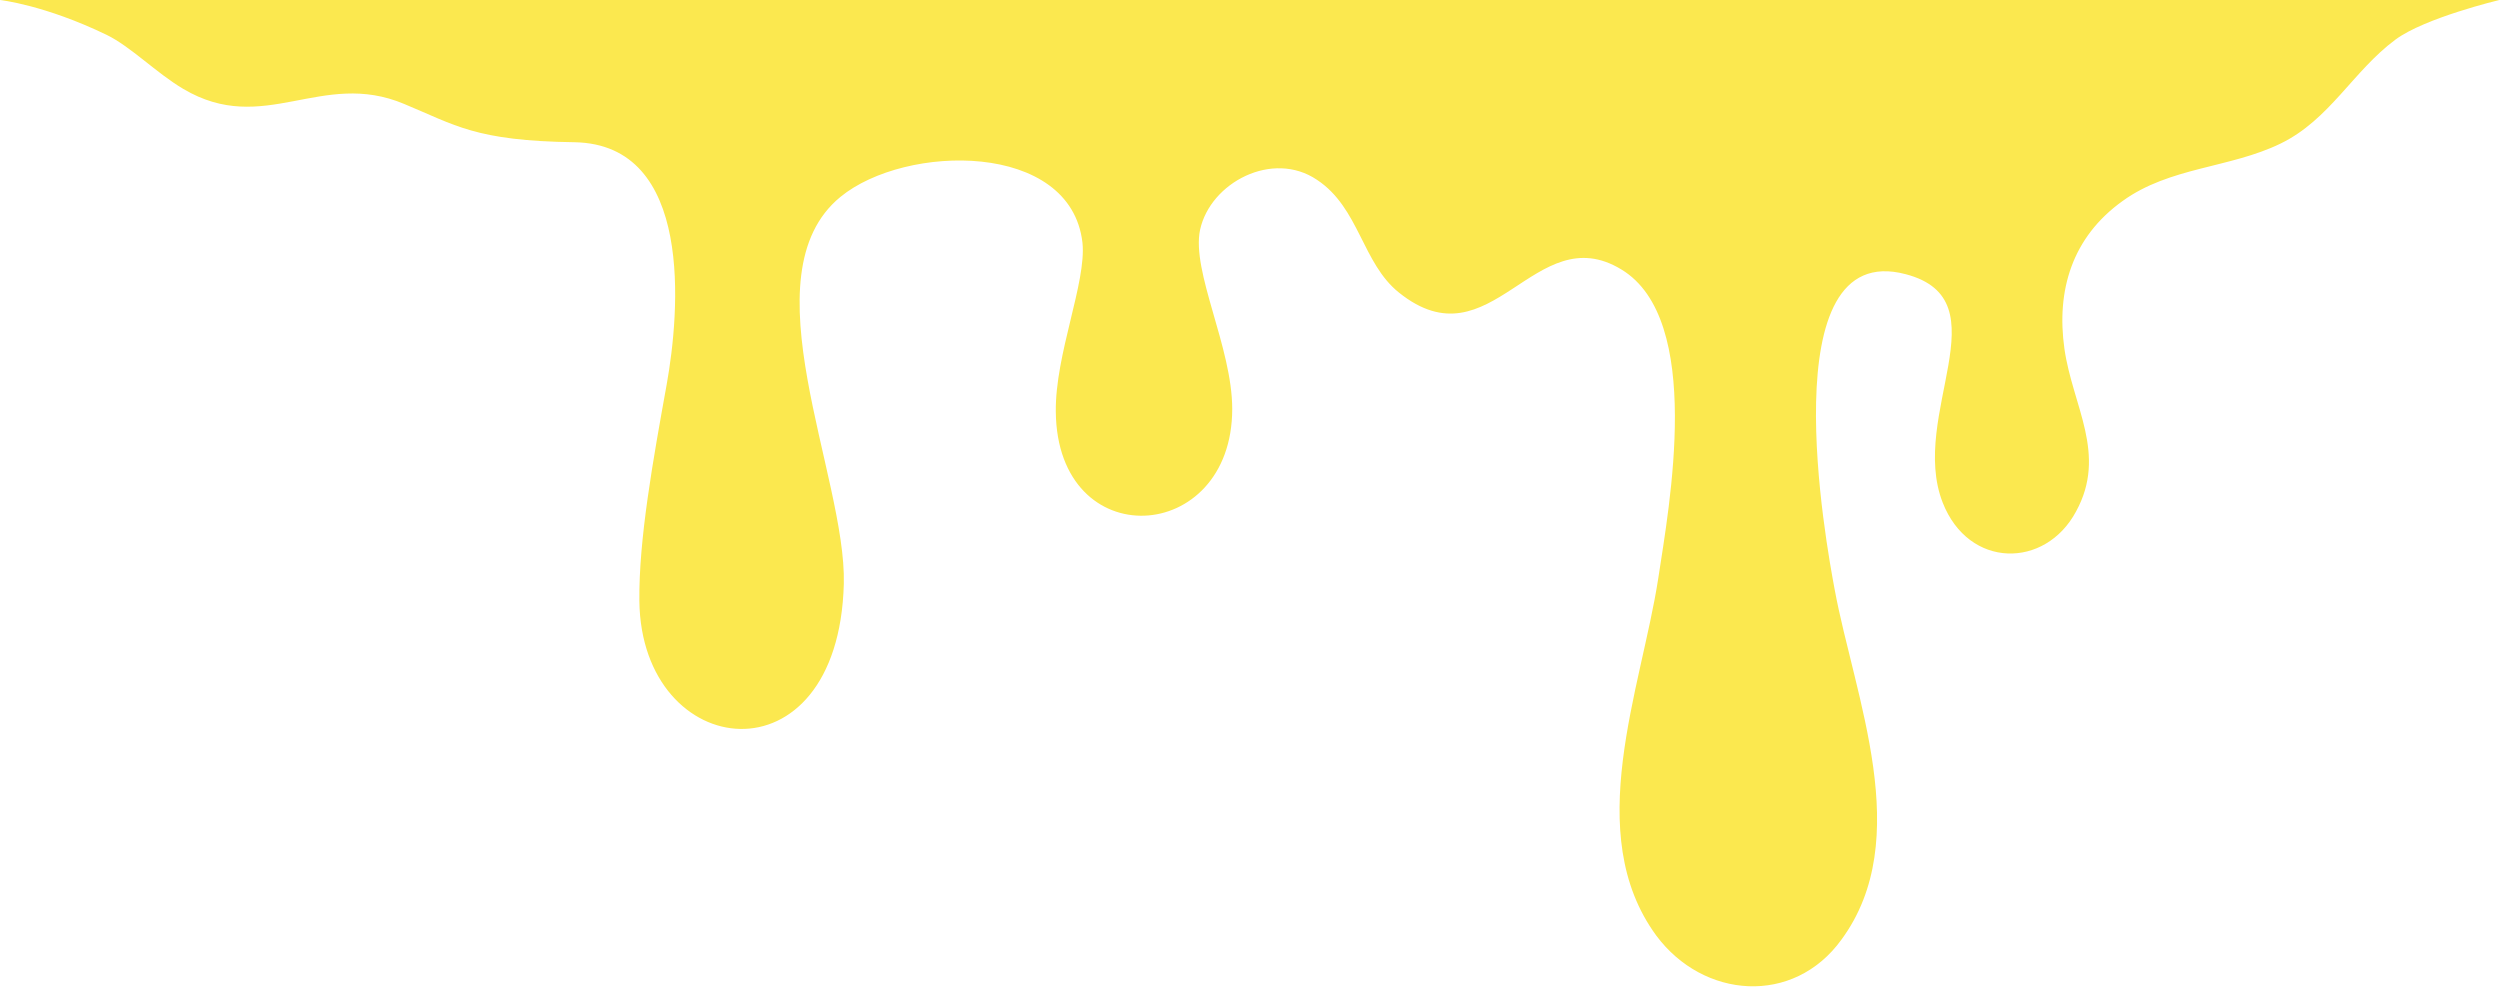
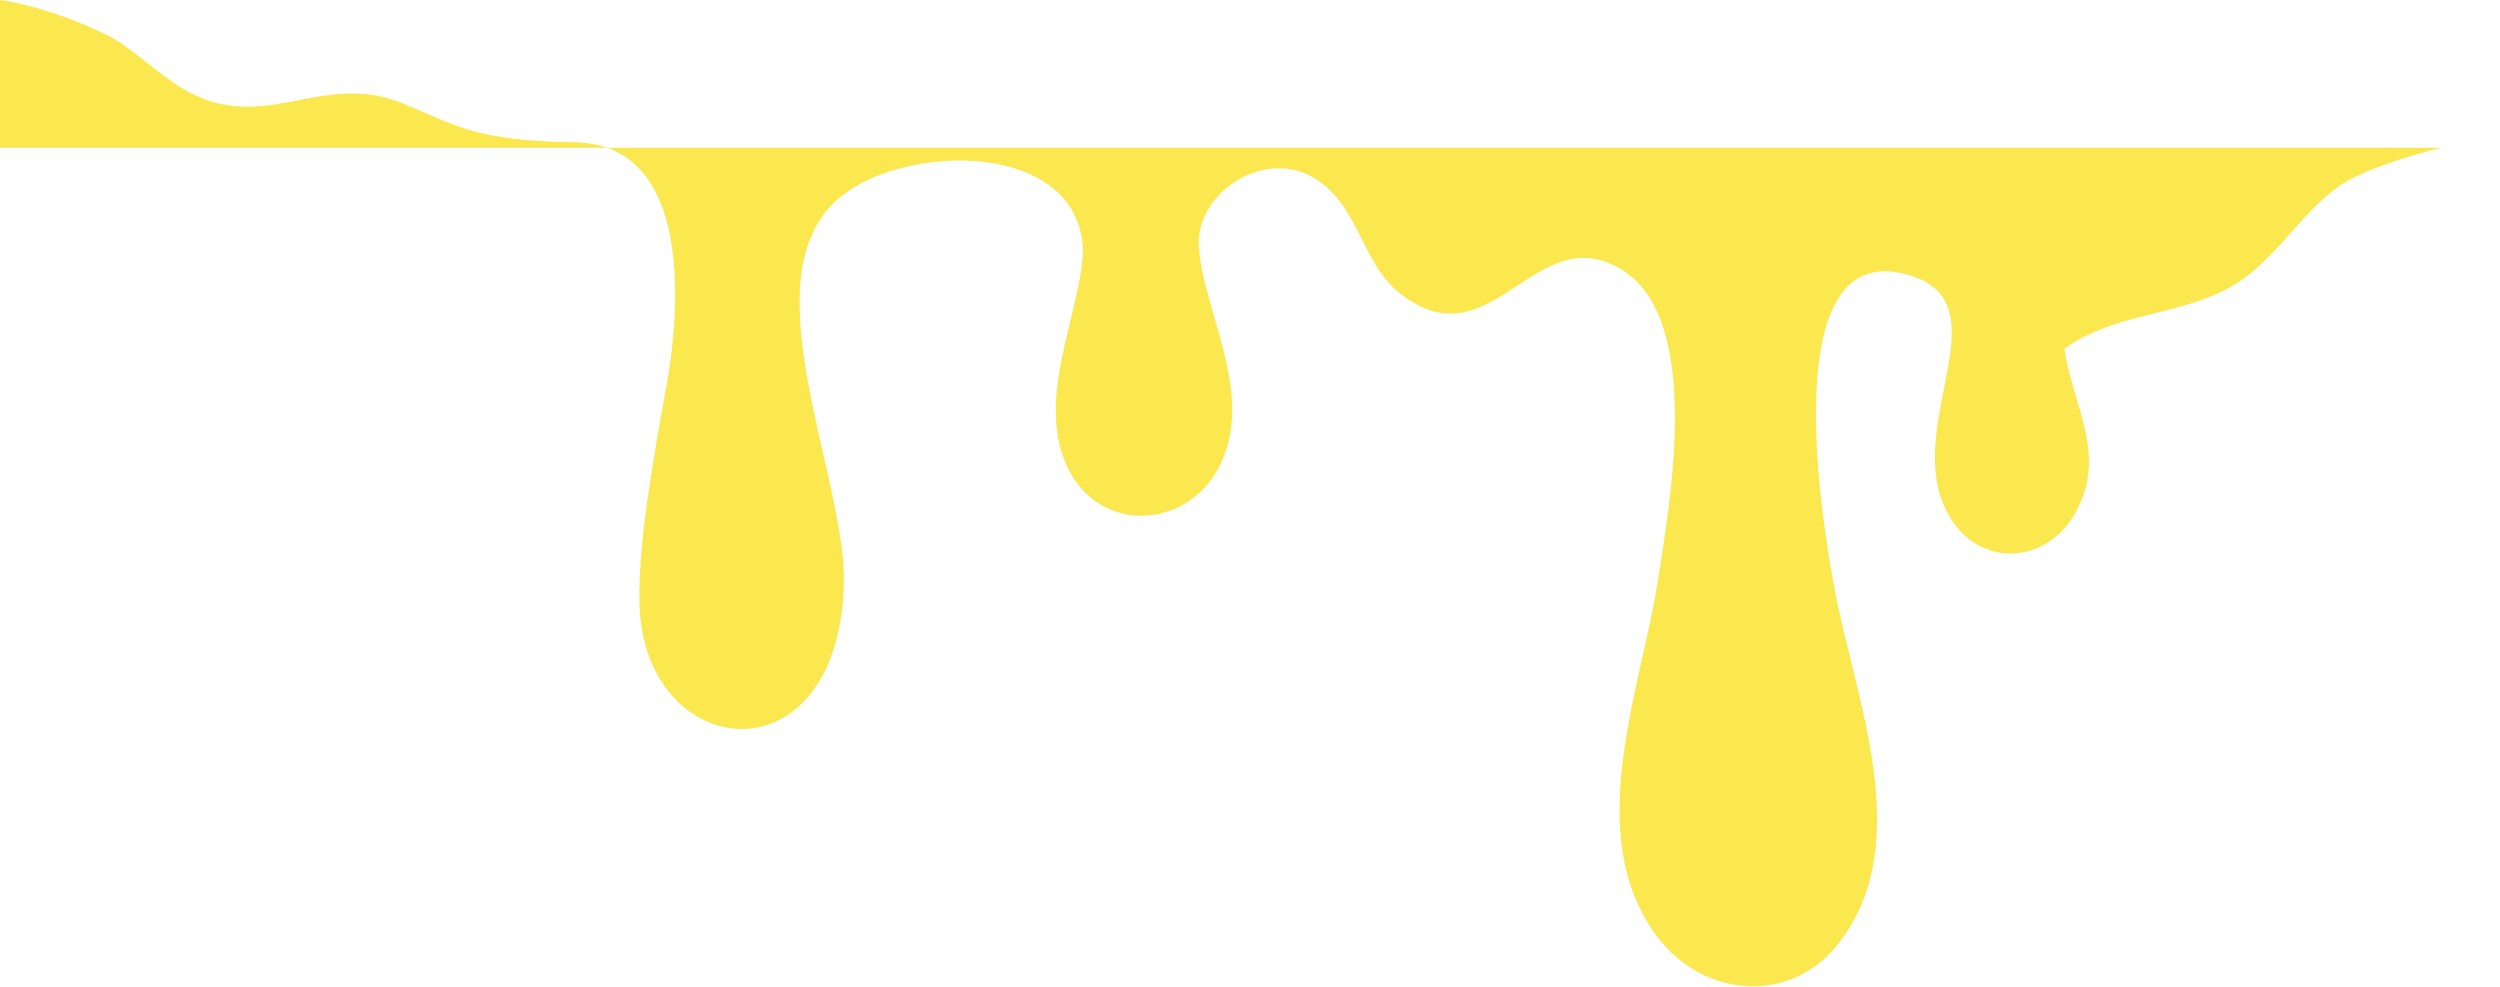
<svg xmlns="http://www.w3.org/2000/svg" version="1.1" id="Layer_1" x="0px" y="0px" viewBox="0 0 365.6 144.3" style="enable-background:new 0 0 365.6 144.3;" xml:space="preserve">
  <style type="text/css">
	.st0{fill:#FBE84F;}
</style>
-   <path id="_x32_" class="st0" d="M0,0c0,0,6.5,0.7,15.6,5.1c3.5,1.7,7.3,5.6,11.2,7.9c11.8,7,20.2-2.9,32.3,2.2  c7.5,3.1,10.4,5.4,24.9,5.6c17.5,0.3,15.4,24.8,13.5,35.4c-2,11.1-4.1,22.7-4,31.7c0.3,23.6,29.1,27.1,29.9-2.5  c0.4-15.7-14.4-45.2-0.5-56.6c9.5-7.8,33.7-8.2,35.4,6.7c0.6,5.8-4,16.3-3.9,24.7c0.2,21.1,25.8,19.6,25.8-0.4c0-9-6-20.1-4.7-26.2  c1.5-6.9,10.6-11.7,17.1-7.3c6.2,4.1,6.6,12.2,12,16.5c13.5,10.8,19.8-11.1,32.5-3.4c12.1,7.3,7,34.6,5.4,45.2  c-2.5,16.2-11.2,37.3-0.3,52.2c6.9,9.3,20.1,10.3,27.1,0.6c10.8-14.7,1.9-35.5-1-51.2c-1.2-6.4-9.5-51.4,10.4-46.1  c14.4,3.8,0.4,20.6,5.4,33.4c3.8,9.7,15,9.7,19.5,1.3c4.6-8.4-0.5-15.4-1.7-23.8c-1.2-8.5,1.1-16.3,8.5-21.6  c6.9-5,15.7-4.8,23.1-8.4c7.2-3.5,10.6-10.6,16.8-15.2c4.3-3.2,15.2-5.8,15.2-5.8H0z" />
+   <path id="_x32_" class="st0" d="M0,0c0,0,6.5,0.7,15.6,5.1c3.5,1.7,7.3,5.6,11.2,7.9c11.8,7,20.2-2.9,32.3,2.2  c7.5,3.1,10.4,5.4,24.9,5.6c17.5,0.3,15.4,24.8,13.5,35.4c-2,11.1-4.1,22.7-4,31.7c0.3,23.6,29.1,27.1,29.9-2.5  c0.4-15.7-14.4-45.2-0.5-56.6c9.5-7.8,33.7-8.2,35.4,6.7c0.6,5.8-4,16.3-3.9,24.7c0.2,21.1,25.8,19.6,25.8-0.4c0-9-6-20.1-4.7-26.2  c1.5-6.9,10.6-11.7,17.1-7.3c6.2,4.1,6.6,12.2,12,16.5c13.5,10.8,19.8-11.1,32.5-3.4c12.1,7.3,7,34.6,5.4,45.2  c-2.5,16.2-11.2,37.3-0.3,52.2c6.9,9.3,20.1,10.3,27.1,0.6c10.8-14.7,1.9-35.5-1-51.2c-1.2-6.4-9.5-51.4,10.4-46.1  c14.4,3.8,0.4,20.6,5.4,33.4c3.8,9.7,15,9.7,19.5,1.3c4.6-8.4-0.5-15.4-1.7-23.8c6.9-5,15.7-4.8,23.1-8.4c7.2-3.5,10.6-10.6,16.8-15.2c4.3-3.2,15.2-5.8,15.2-5.8H0z" />
</svg>